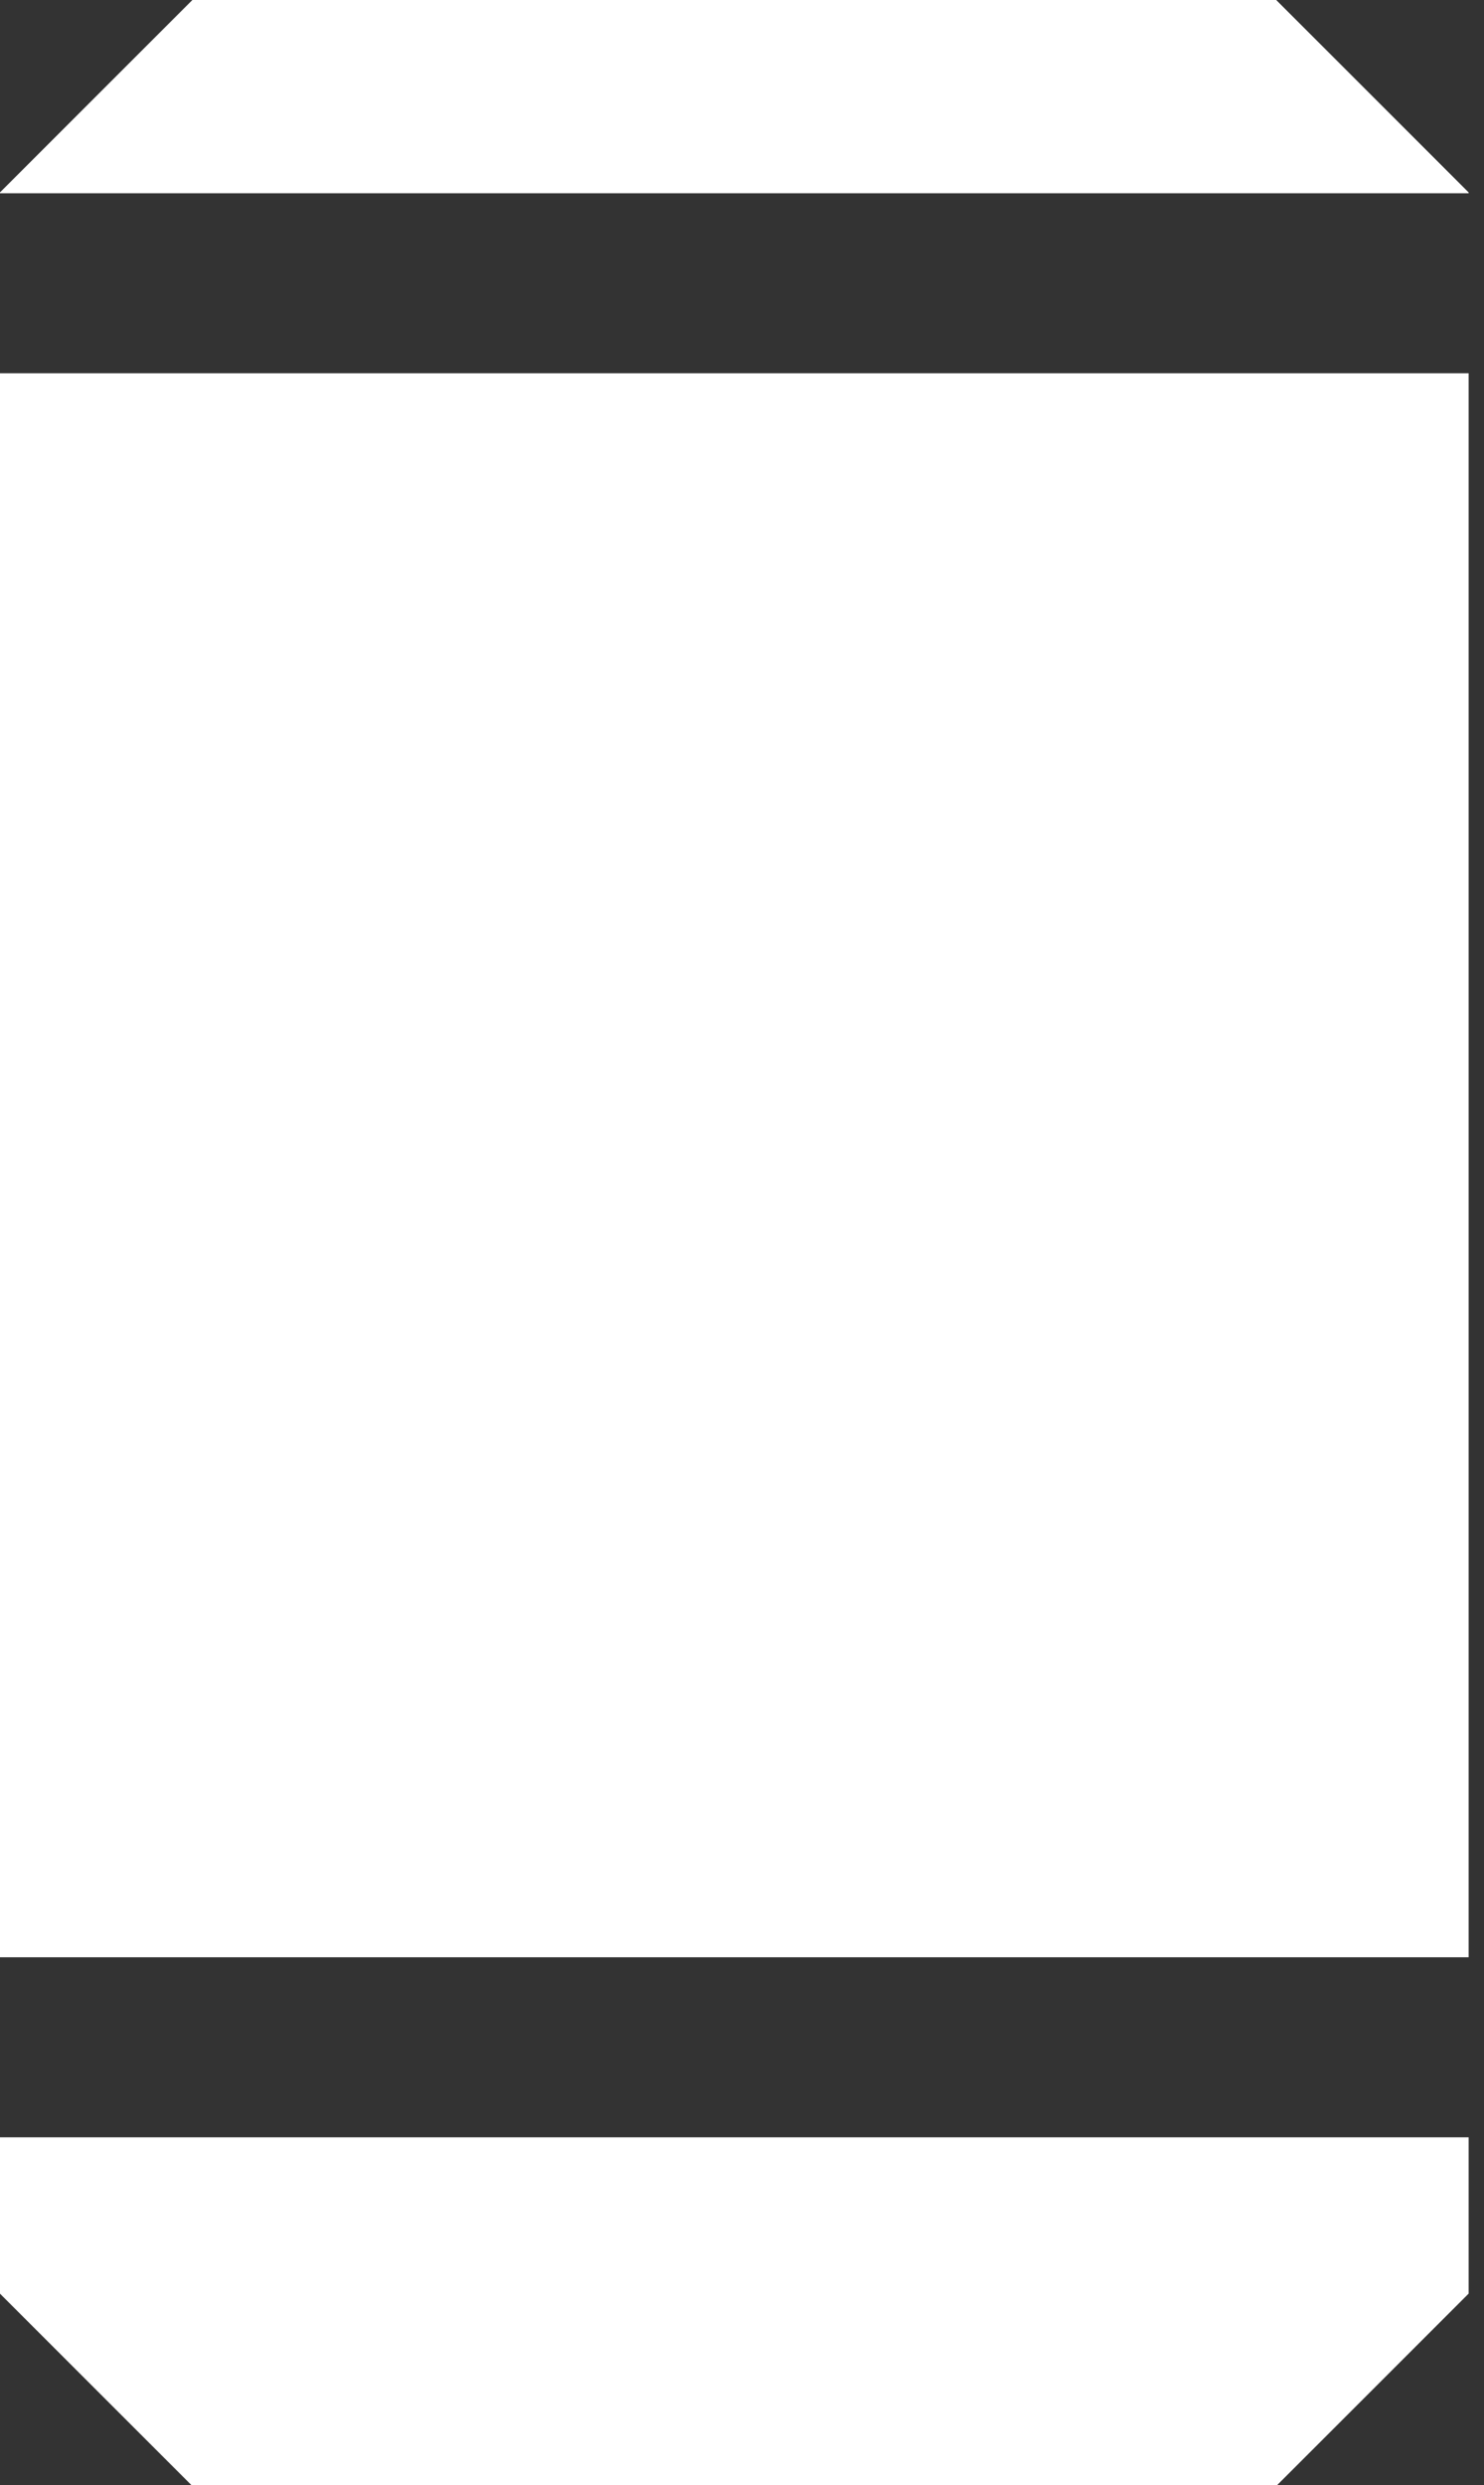
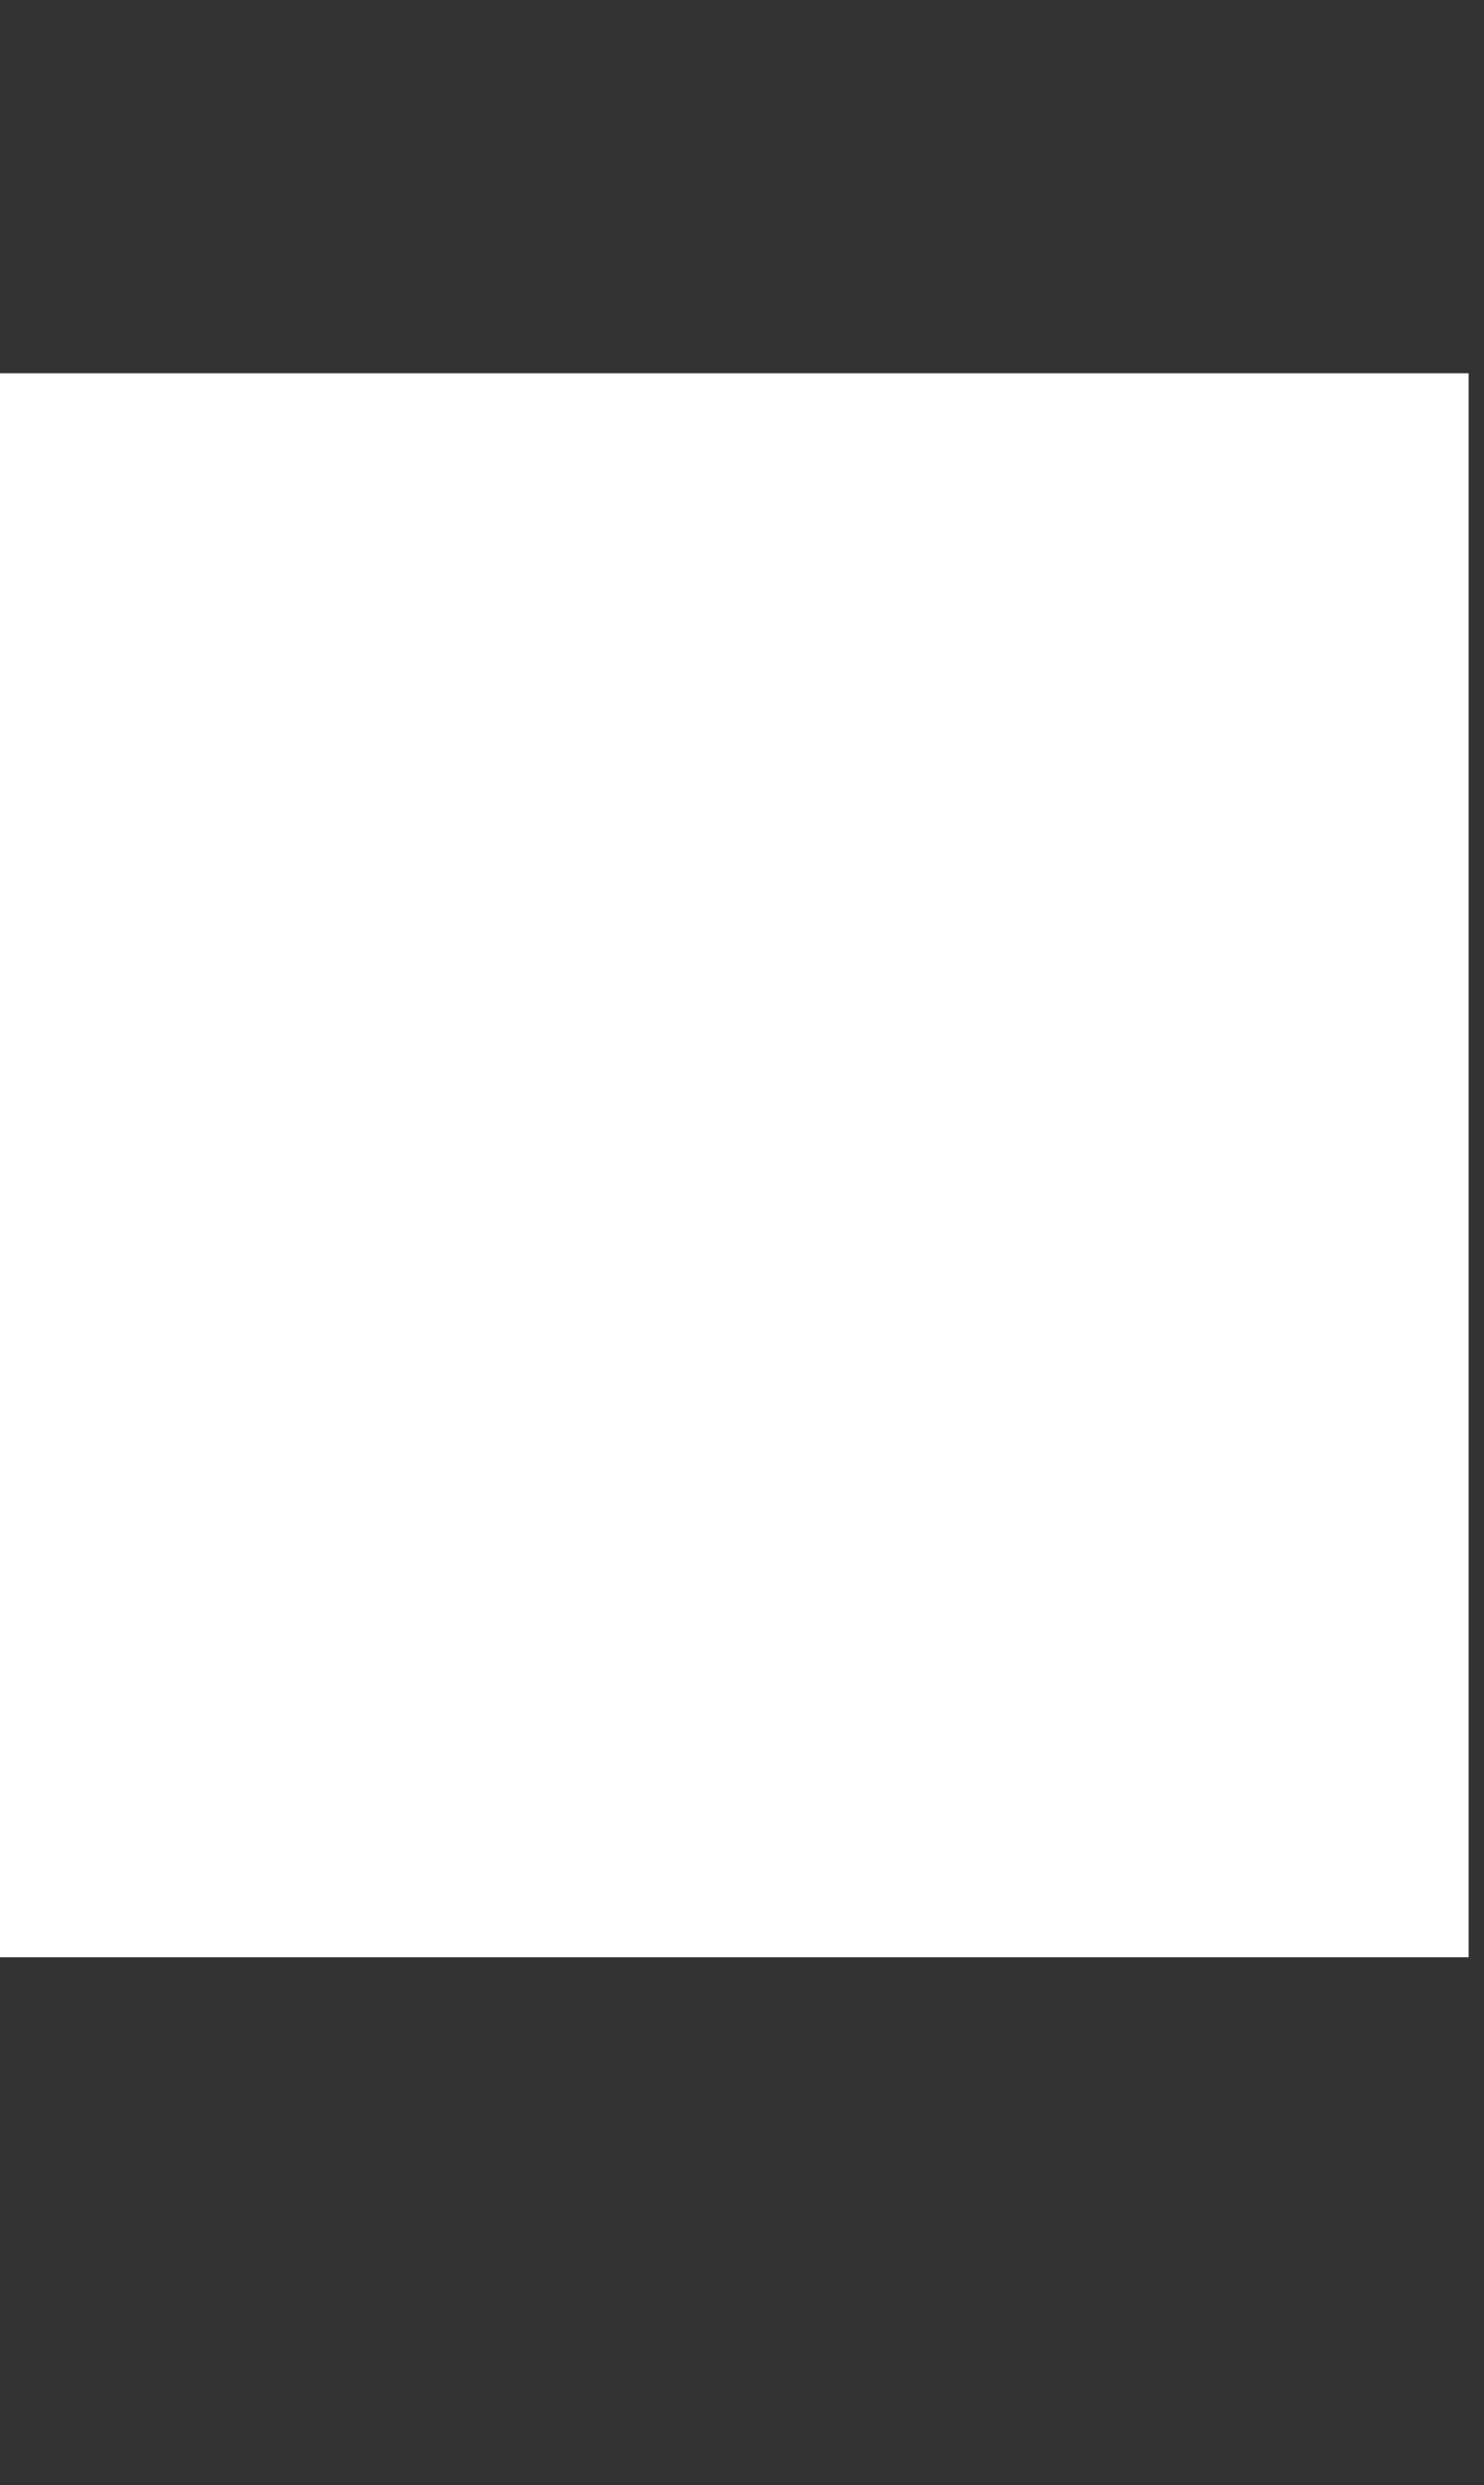
<svg xmlns="http://www.w3.org/2000/svg" width="43" height="72" viewBox="0 0 43 72" fill="none">
  <rect x="0" y="0" width="43" height="72" fill="#333333" stroke="none" />
-   <path d="M42.555 5.576V5.599H0V5.574L5.574 0H36.979L42.555 5.576Z" fill="white" />
  <path d="M42.555 10.814H0V56.709H42.555V10.814Z" fill="white" />
-   <path d="M0 61.926H42.555V66.454L37.01 71.999H5.543L0 66.456V61.926Z" fill="white" />
</svg>